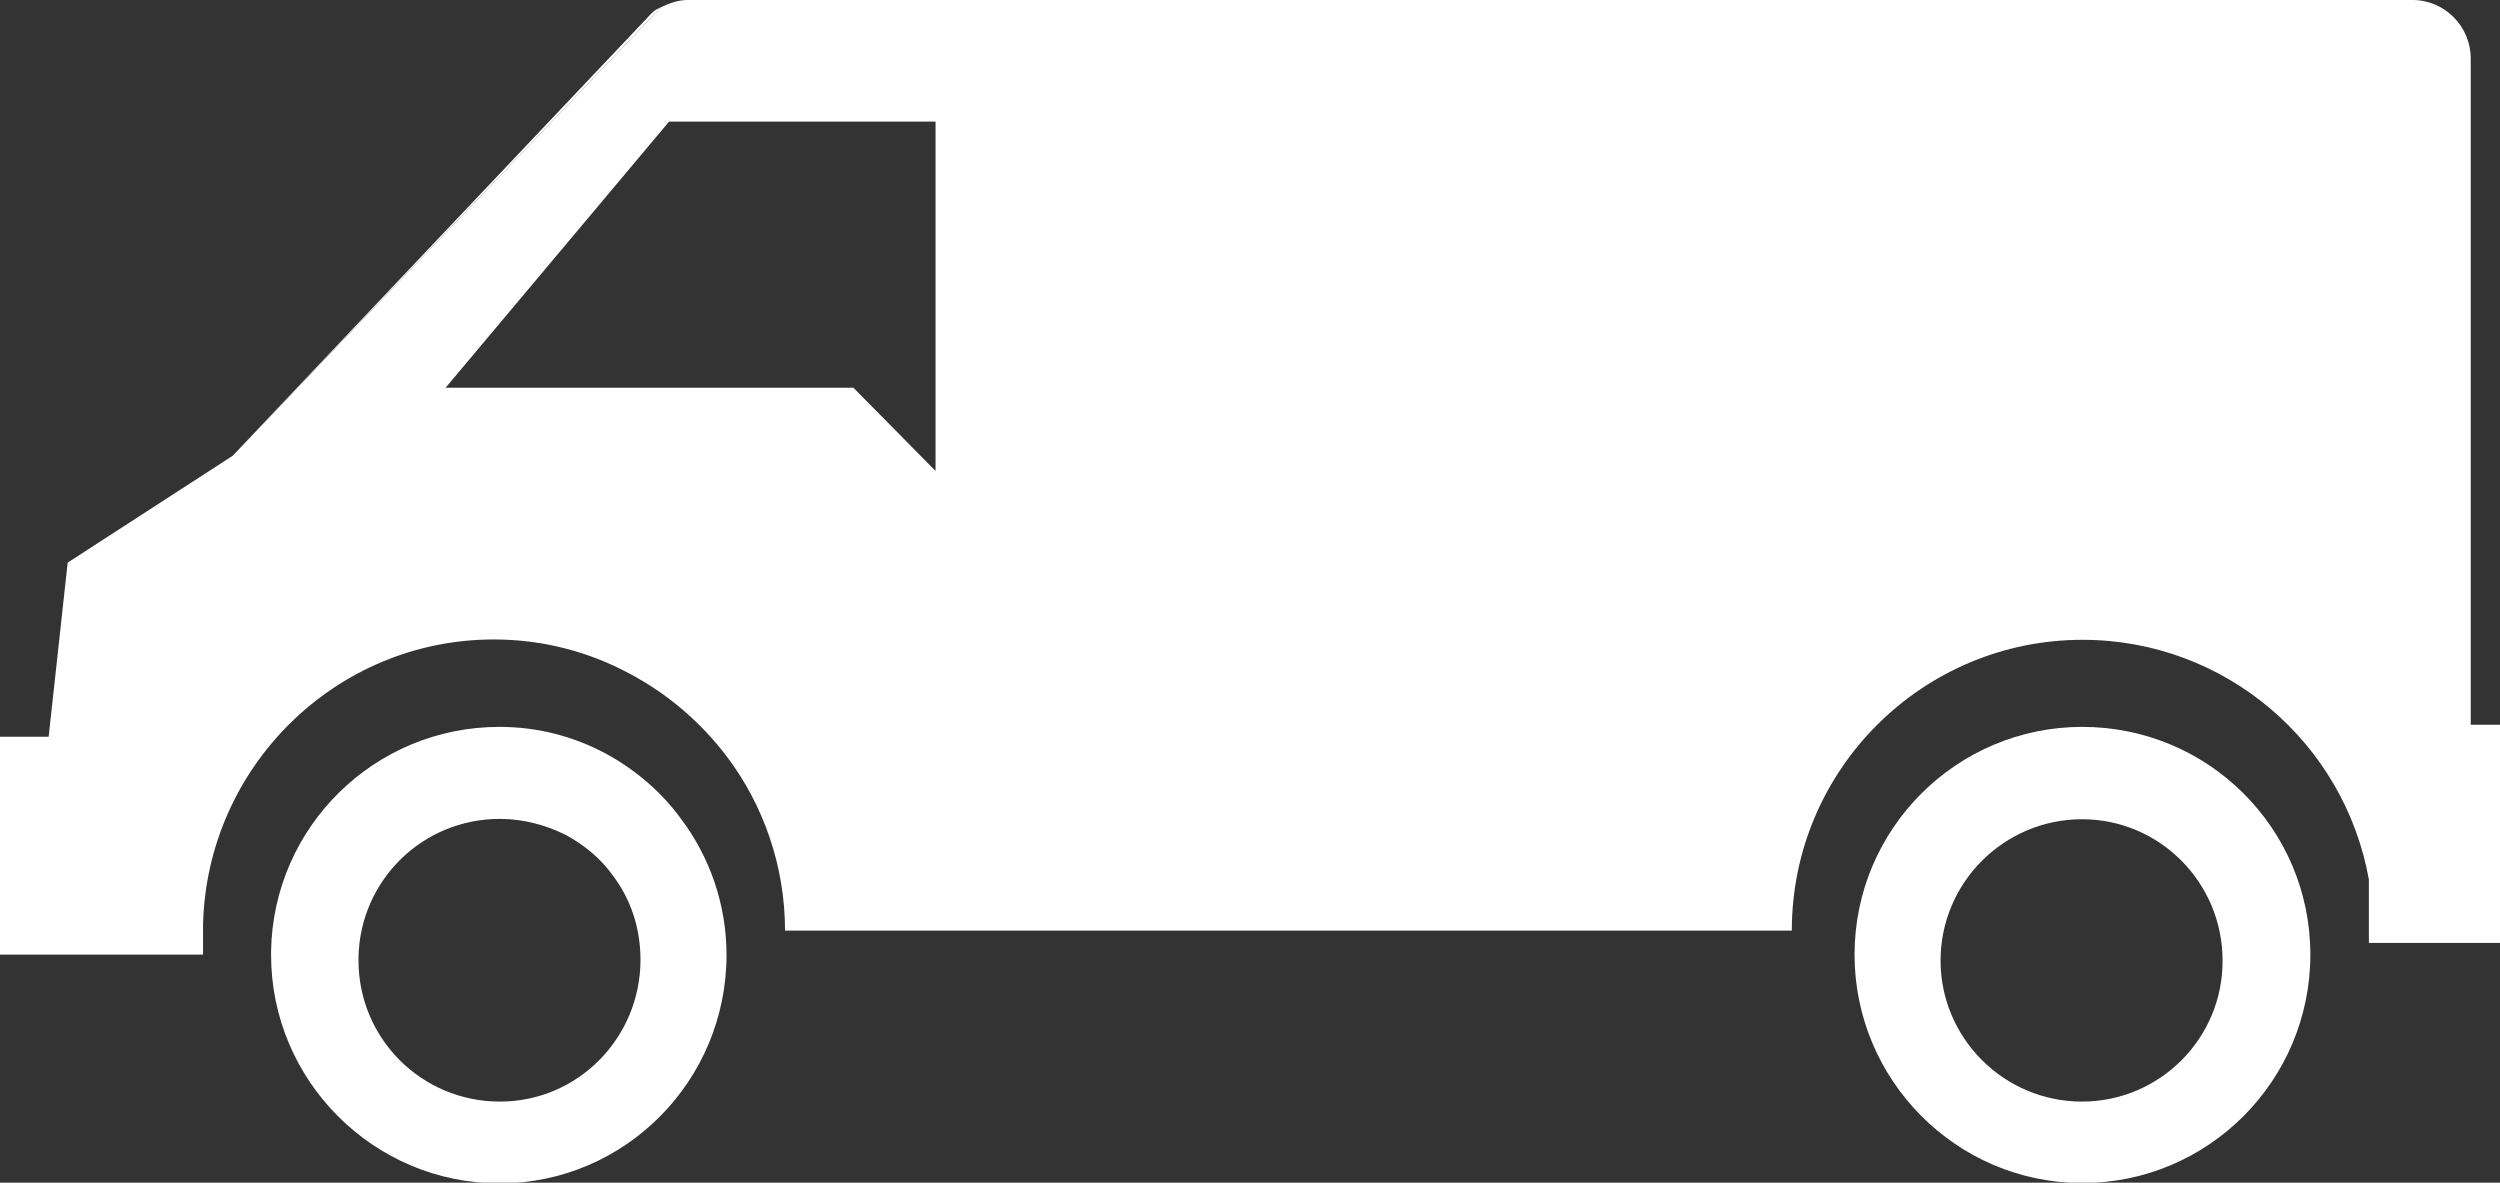
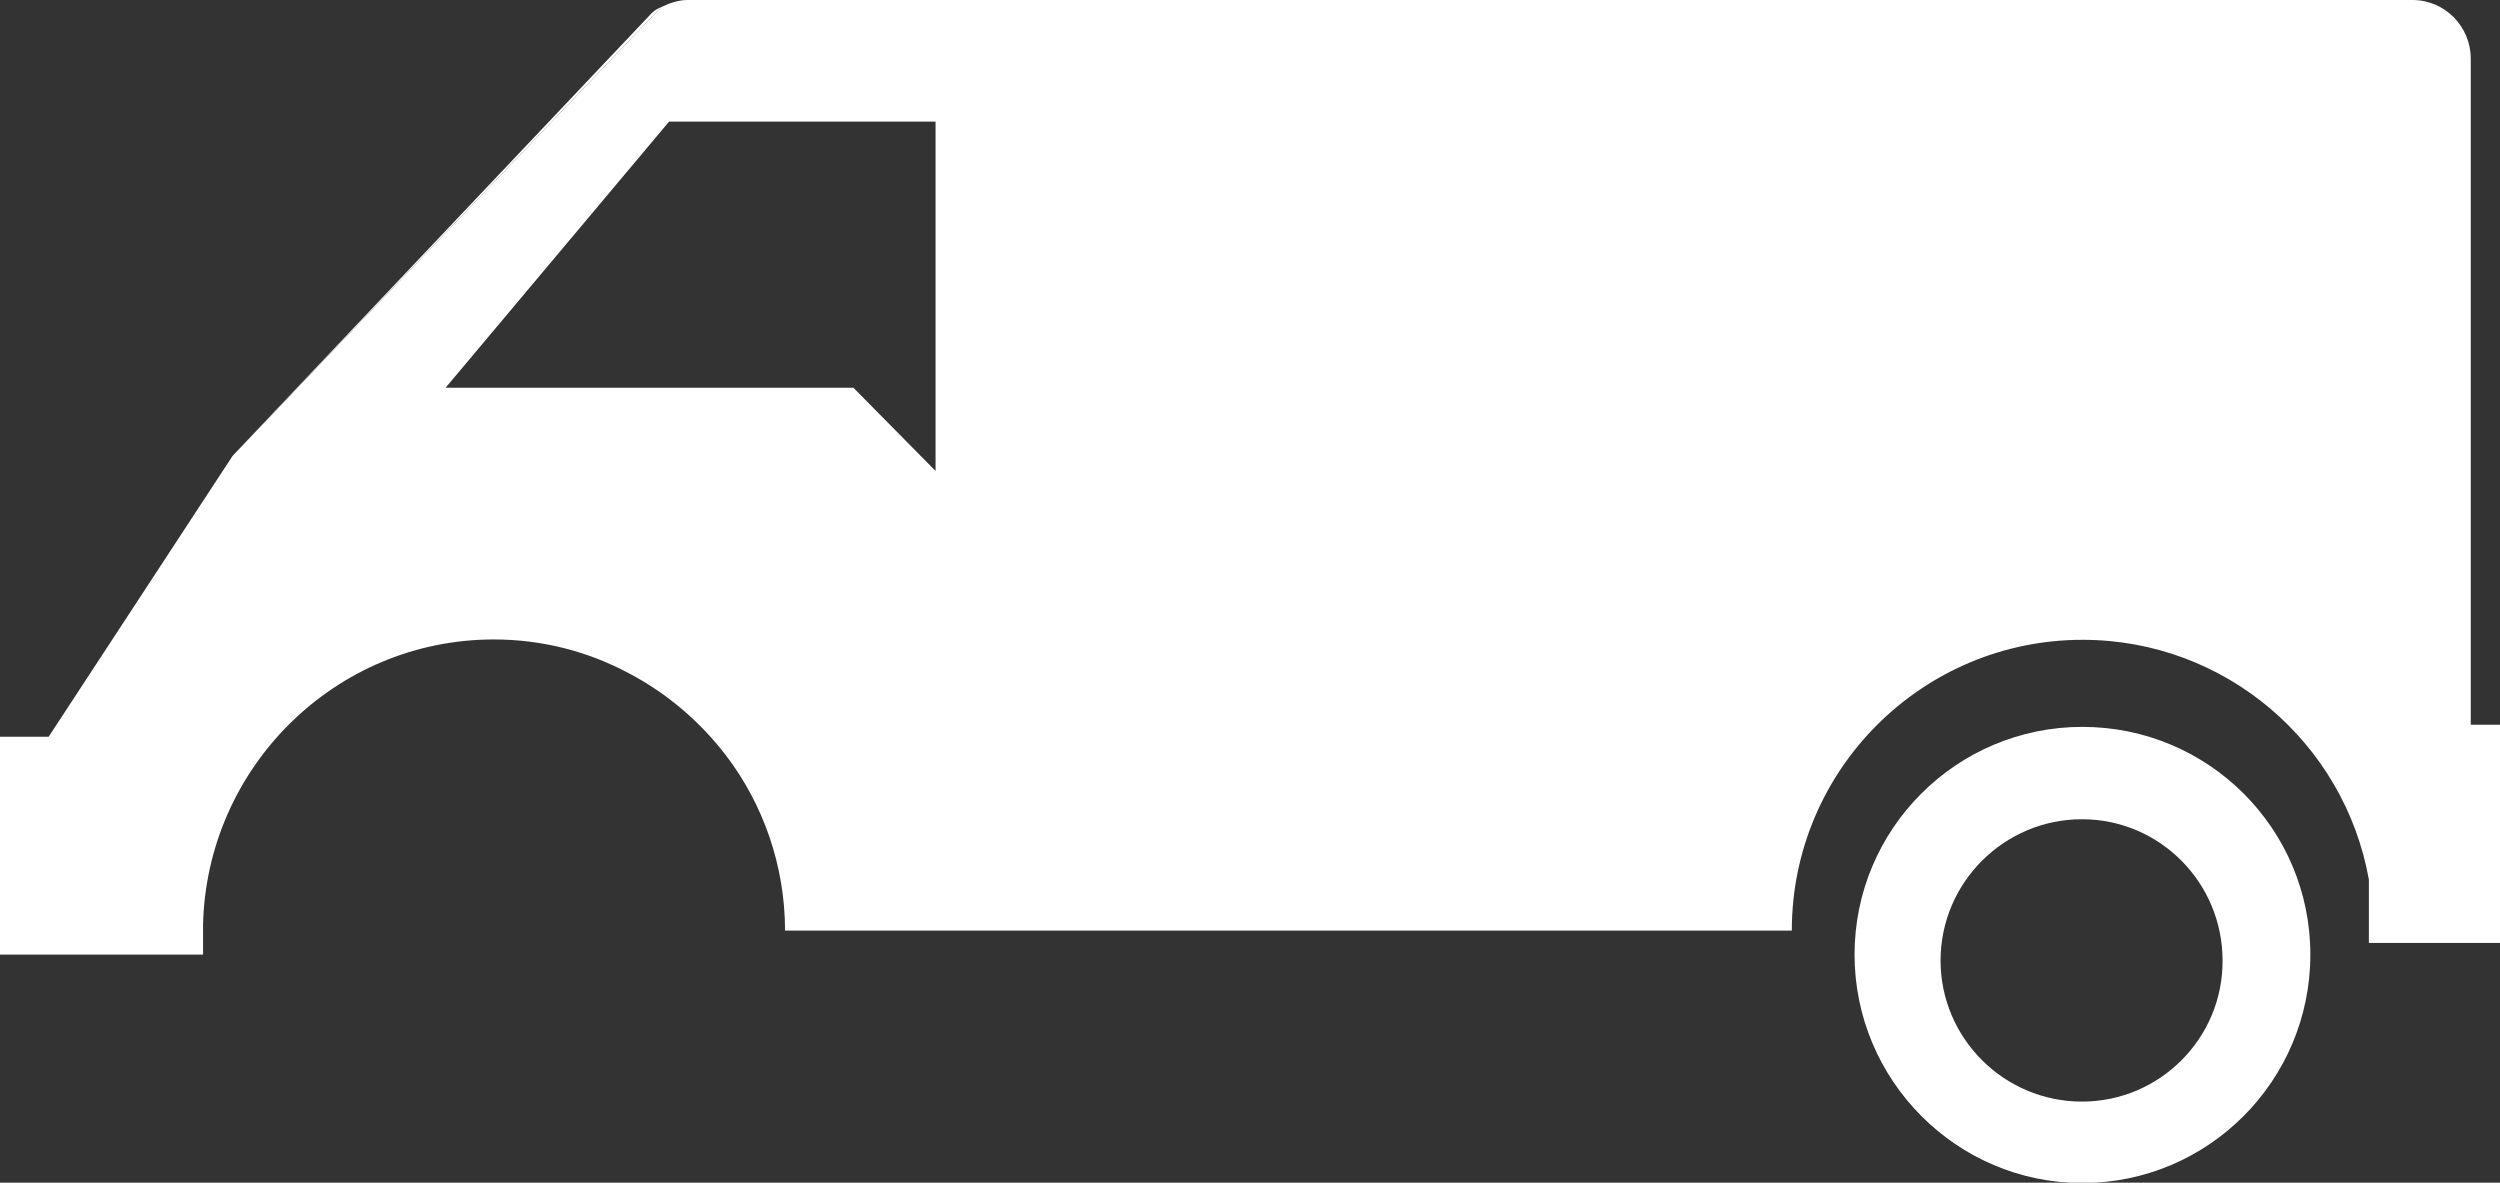
<svg xmlns="http://www.w3.org/2000/svg" version="1.1" x="0px" y="0px" width="7.092px" height="3.355px" viewBox="0 0 7.092 3.355" style="overflow:scroll;enable-background:new 0 0 7.092 3.355;" xml:space="preserve">
  <rect x="0" y="0" width="7.092" height="3.355" fill="#333333" stroke="none" />
  <style type="text/css">
	.st0{fill:#FFFFFF;}
</style>
  <defs>
</defs>
  <g>
    <path class="st0" d="M5.907,2.062c-0.356,0-0.646,0.289-0.646,0.646c0,0.356,0.289,0.648,0.646,0.648   c0.358,0,0.647-0.291,0.647-0.648C6.554,2.351,6.265,2.062,5.907,2.062z M5.906,3.125c-0.221,0-0.401-0.18-0.401-0.4   c0-0.222,0.181-0.401,0.401-0.401c0.221,0,0.399,0.18,0.399,0.401C6.306,2.945,6.127,3.125,5.906,3.125z" />
    <g>
      <path class="st0" d="M1.848,0.038L0.66,1.293L1.876,0.02C1.867,0.024,1.856,0.029,1.848,0.038z" />
-       <path class="st0" d="M1.717,2.137c-0.09-0.048-0.192-0.075-0.3-0.075c-0.355,0-0.642,0.284-0.648,0.636c0,0.004,0,0.008,0,0.011    c0,0.356,0.29,0.648,0.648,0.648c0.356,0,0.644-0.291,0.644-0.648c0-0.145-0.049-0.28-0.129-0.386    C1.876,2.246,1.802,2.183,1.717,2.137z M1.418,3.125c-0.223,0-0.401-0.18-0.401-0.4c0-0.002,0-0.007,0-0.009    c0.004-0.217,0.18-0.393,0.401-0.393c0.068,0,0.131,0.018,0.186,0.045c0.052,0.028,0.1,0.067,0.134,0.115    c0.051,0.067,0.079,0.149,0.079,0.241C1.816,2.945,1.639,3.125,1.418,3.125z" />
-       <path class="st0" d="M7.009,2.056v-1.89C7.009,0.075,6.935,0,6.844,0H1.95C1.924,0,1.899,0.009,1.876,0.02L0.66,1.293L0.192,1.596    L0.138,2.09H0v0.618h0.576V2.624l0,0c0.01-0.447,0.375-0.81,0.825-0.81c0.139,0,0.27,0.035,0.385,0.097    c0.108,0.057,0.202,0.138,0.275,0.234C2.165,2.282,2.227,2.456,2.227,2.64h2.856c0-0.456,0.37-0.825,0.825-0.825    c0.405,0,0.743,0.293,0.812,0.68v0.18h0.372V2.056H7.009z M2.653,1.335L2.421,1.1H1.53H1.264l0.634-0.755h0.756V1.335z" />
+       <path class="st0" d="M7.009,2.056v-1.89C7.009,0.075,6.935,0,6.844,0H1.95C1.924,0,1.899,0.009,1.876,0.02L0.66,1.293L0.138,2.09H0v0.618h0.576V2.624l0,0c0.01-0.447,0.375-0.81,0.825-0.81c0.139,0,0.27,0.035,0.385,0.097    c0.108,0.057,0.202,0.138,0.275,0.234C2.165,2.282,2.227,2.456,2.227,2.64h2.856c0-0.456,0.37-0.825,0.825-0.825    c0.405,0,0.743,0.293,0.812,0.68v0.18h0.372V2.056H7.009z M2.653,1.335L2.421,1.1H1.53H1.264l0.634-0.755h0.756V1.335z" />
    </g>
  </g>
</svg>